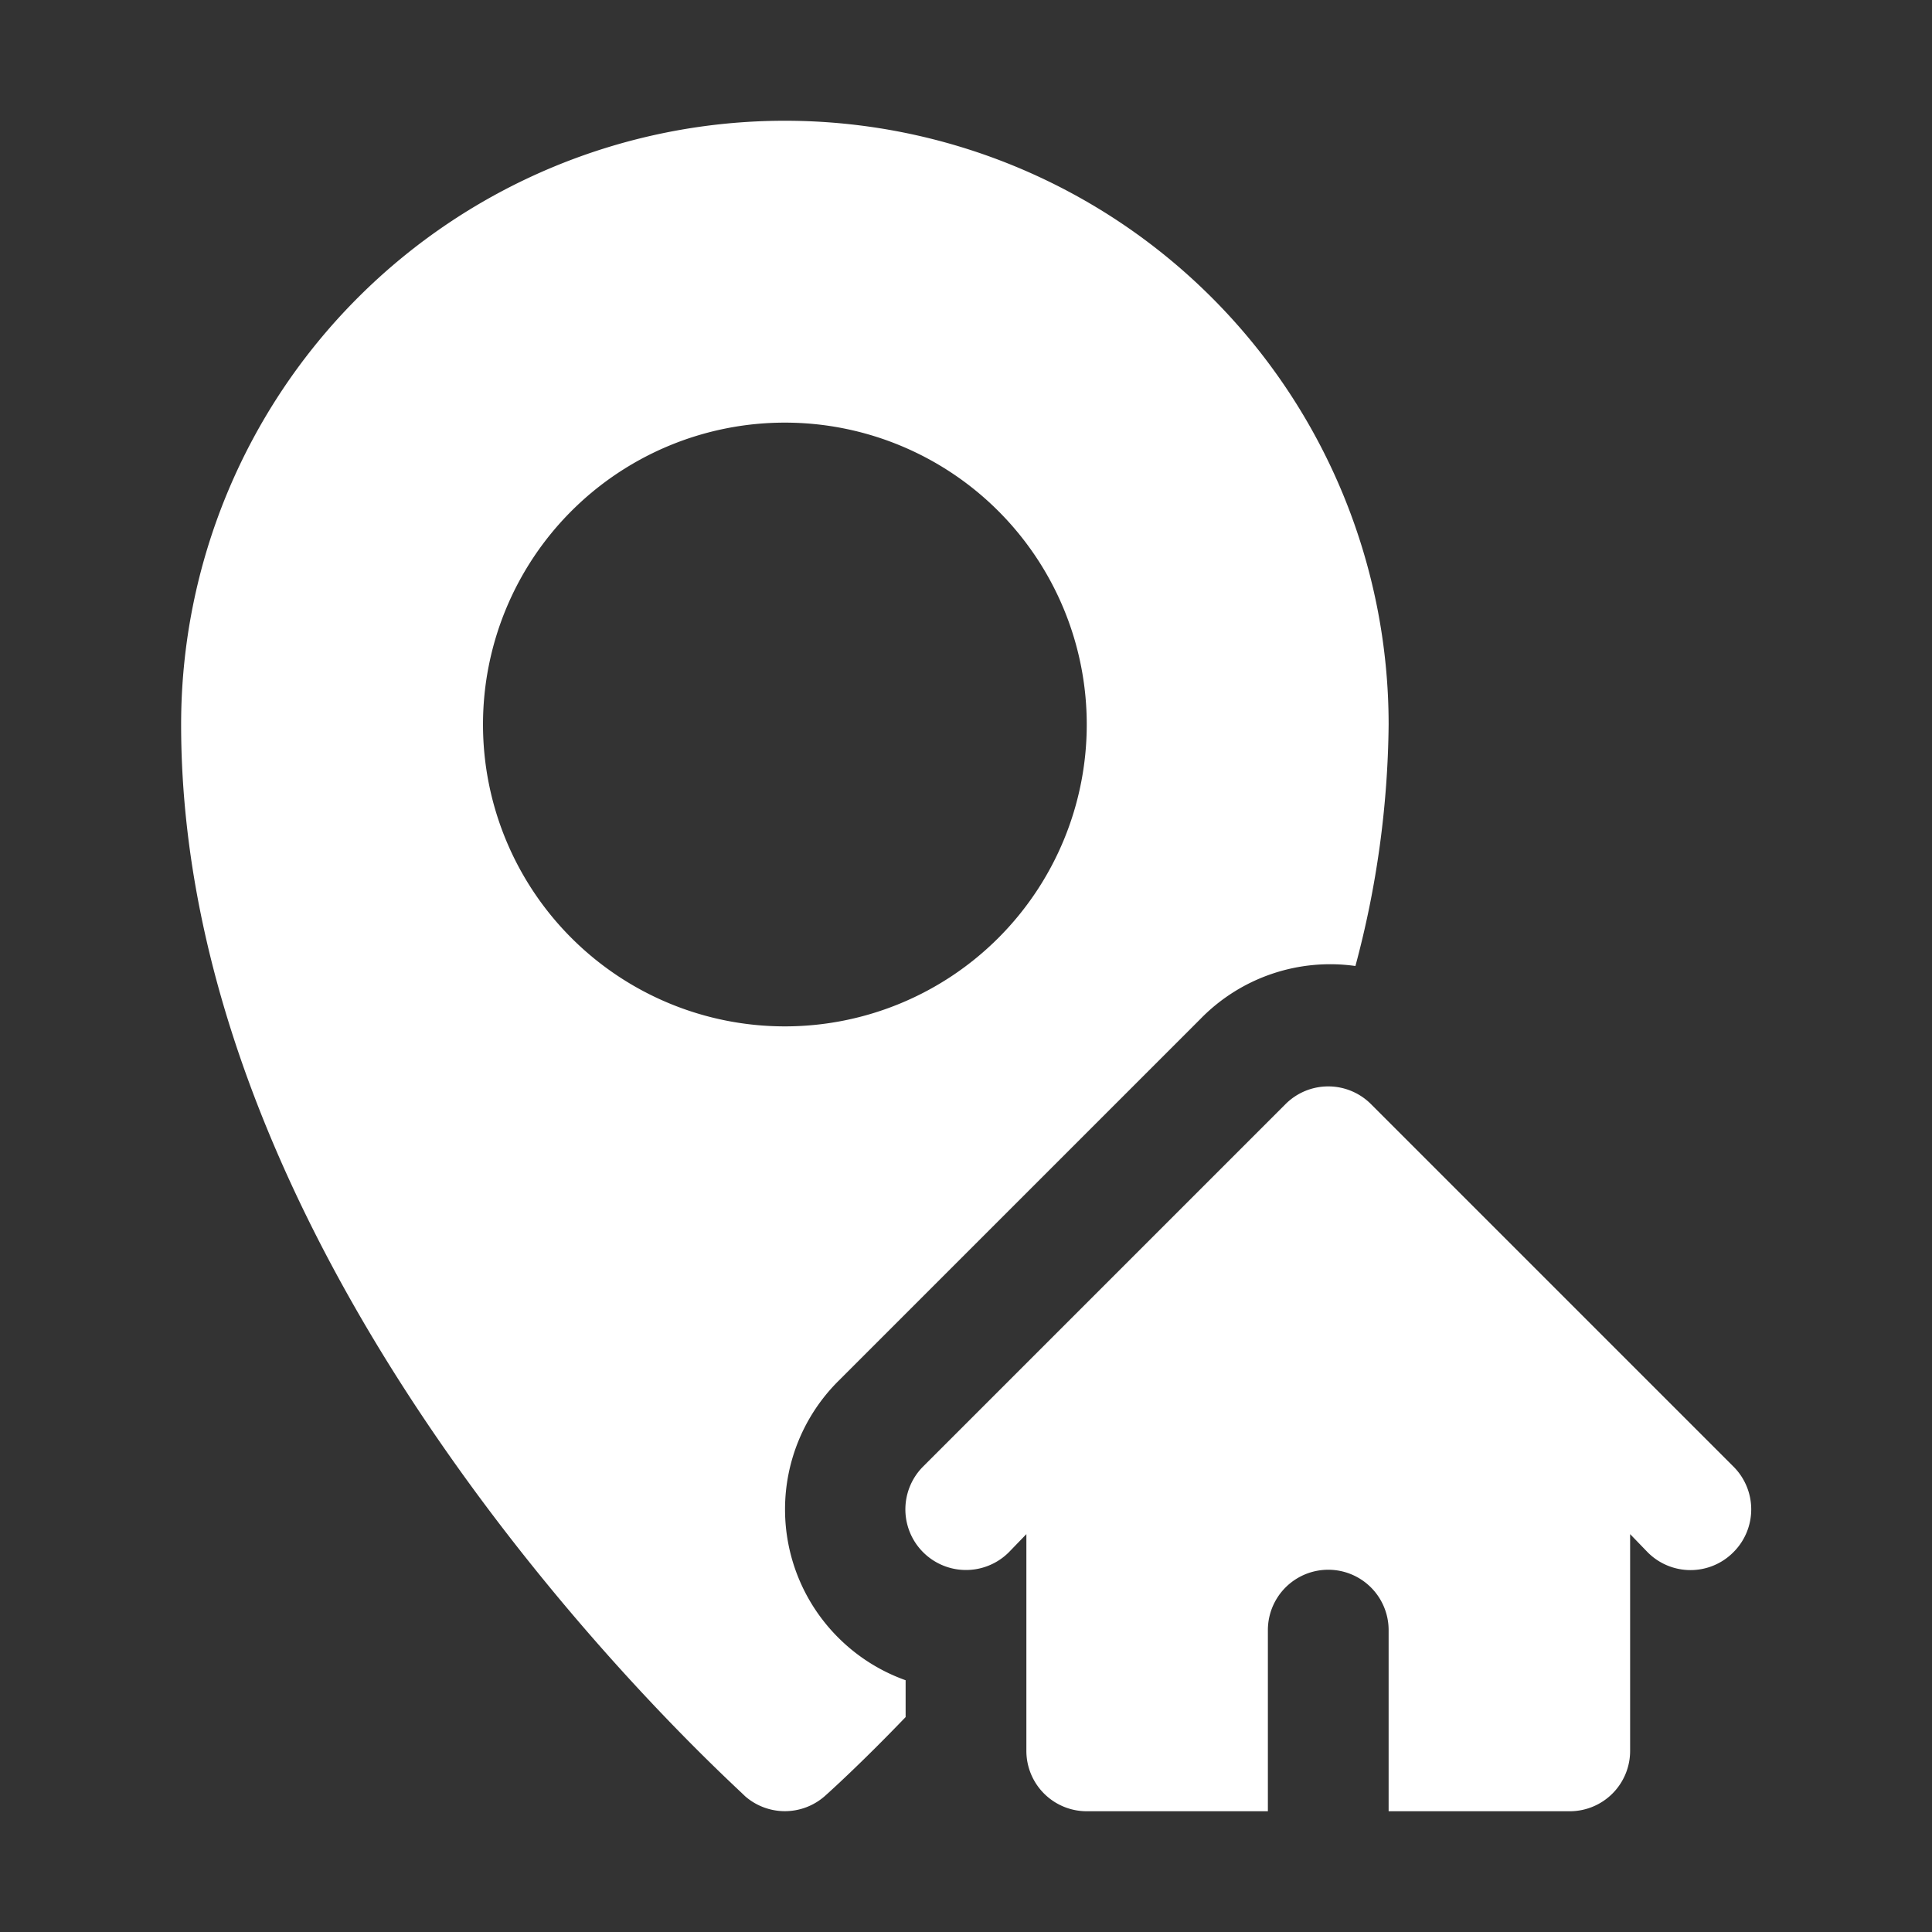
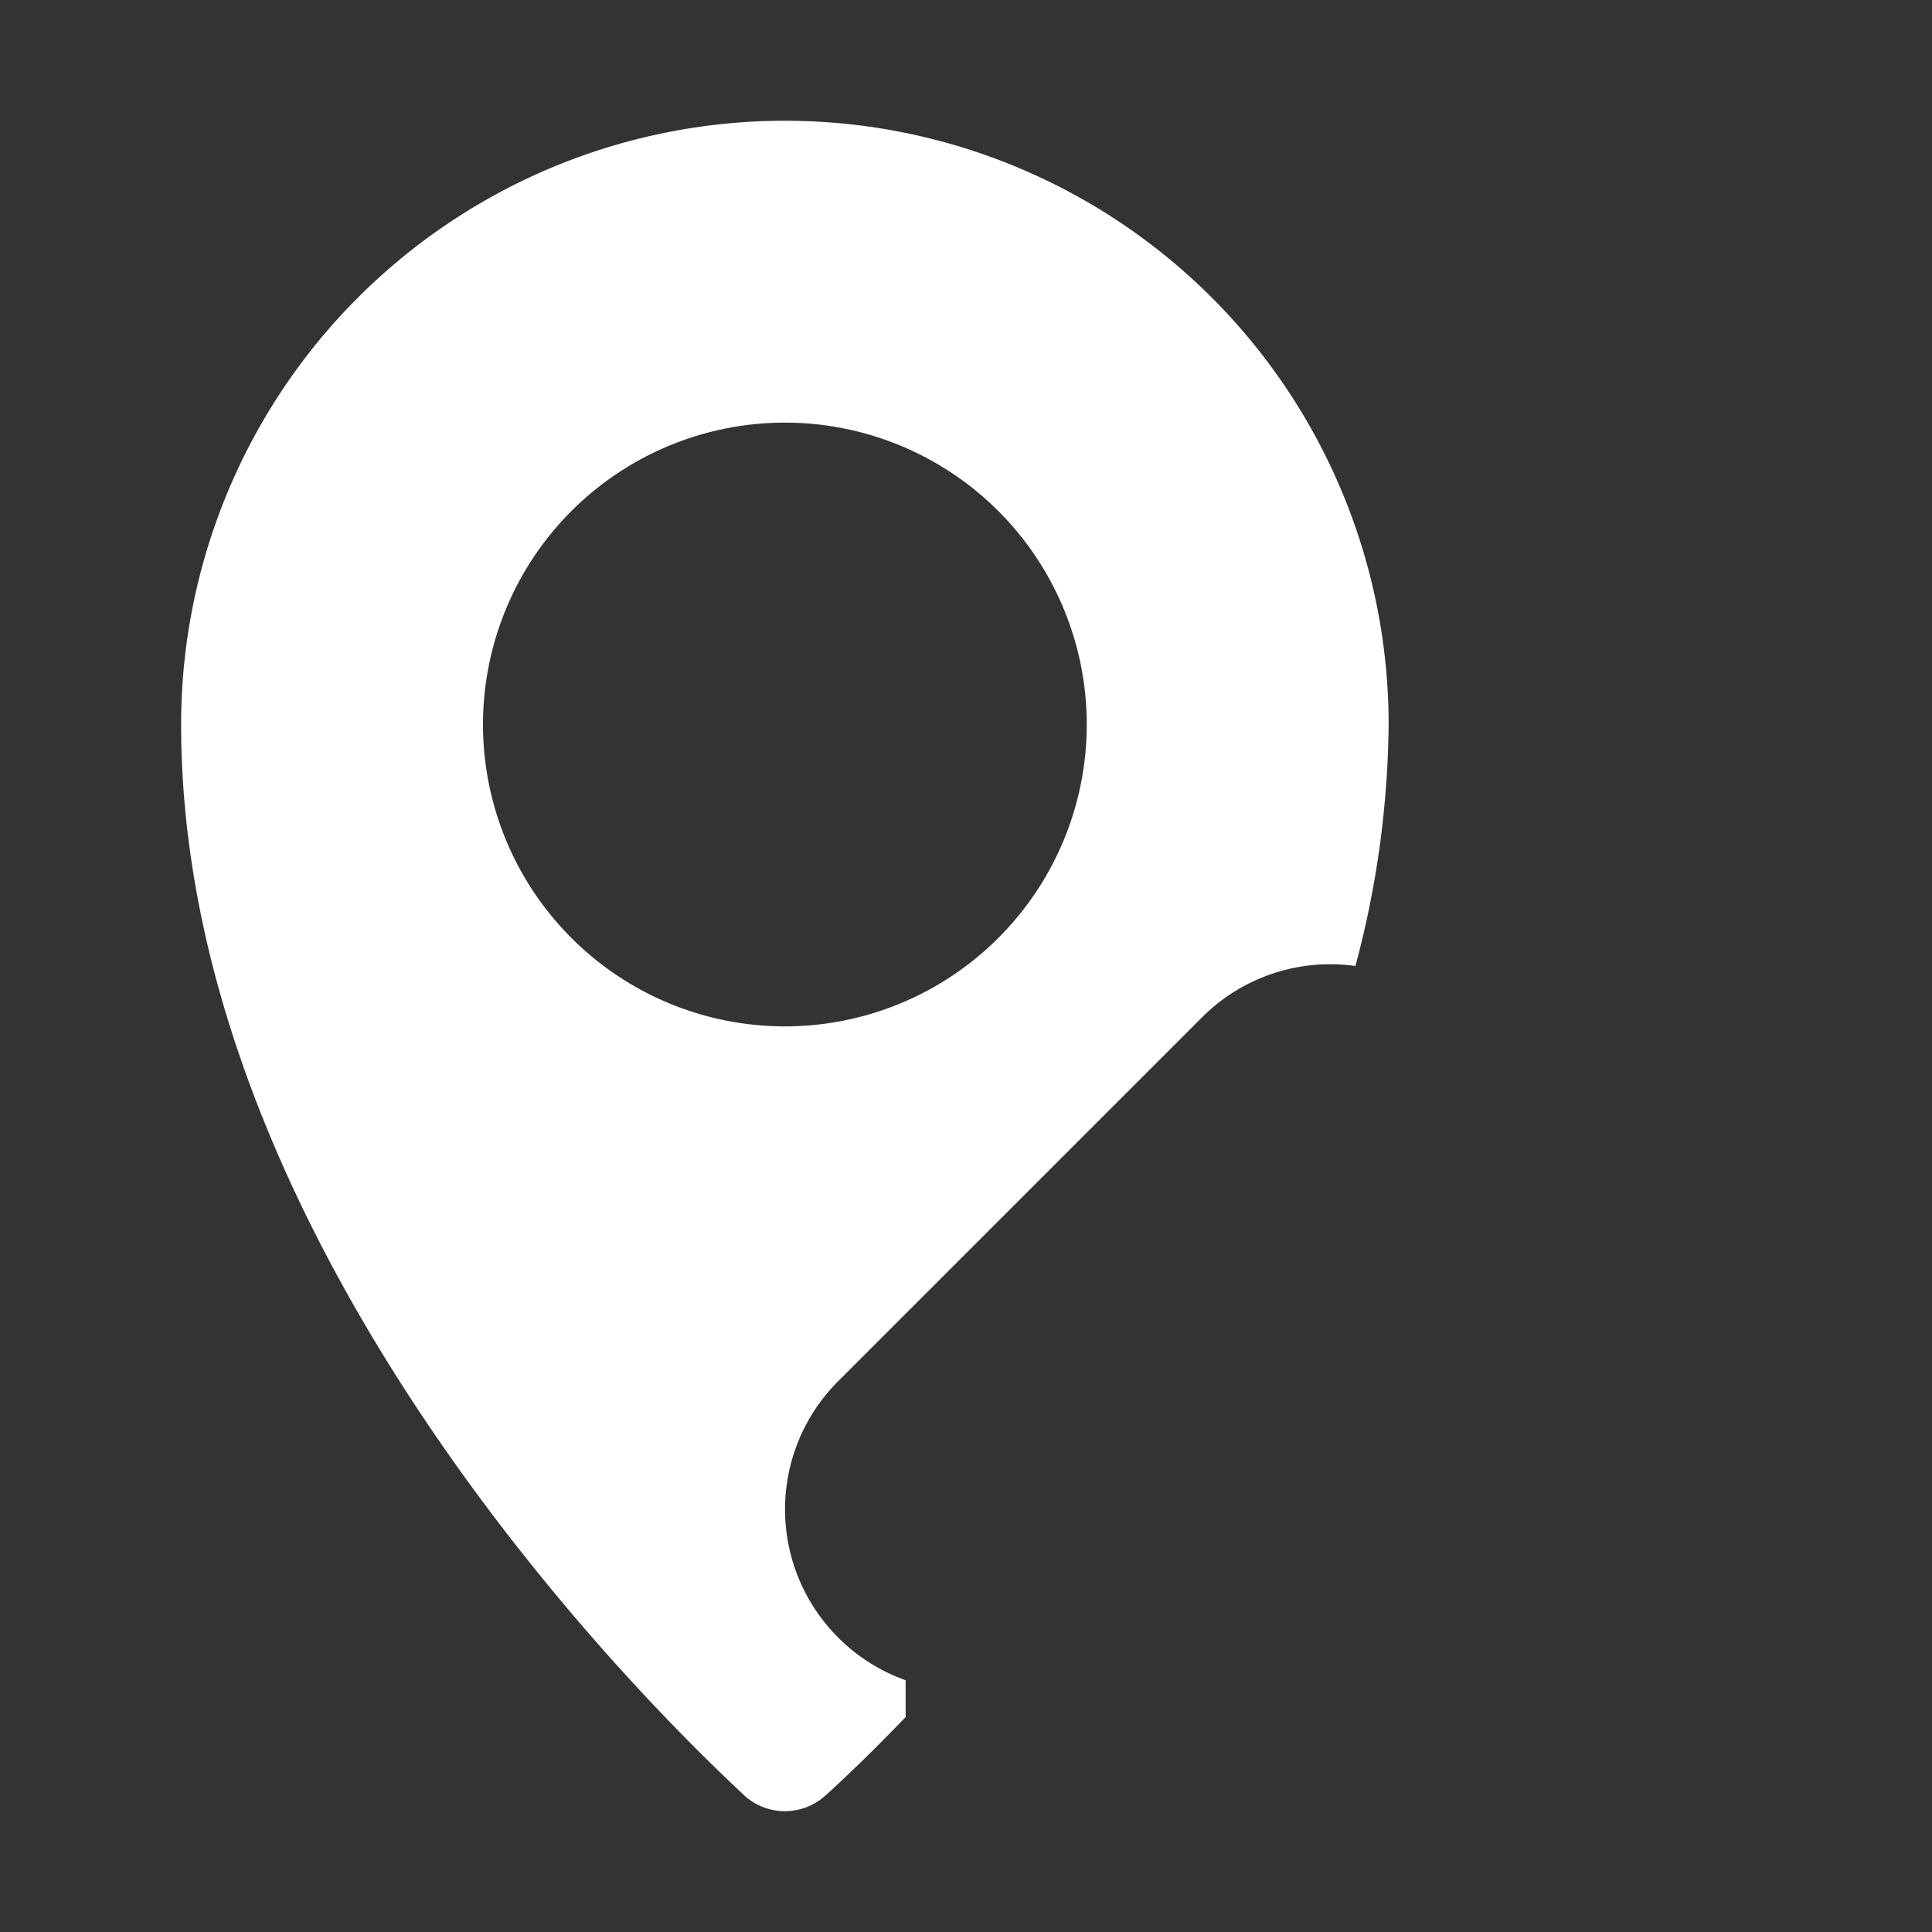
<svg xmlns="http://www.w3.org/2000/svg" viewBox="0 0 32 32">
  <rect x="0" y="0" width="32" height="32" fill="#333333" stroke="none" />
  <g id="Layer_7" data-name="Layer 7">
-     <path d="m28.71 24.29-6-6a1 1 0 0 0 -1.42 0l-6 6a1 1 0 0 0 1.42 1.42l.29-.3v3.59a1 1 0 0 0 1 1h3v-3a1 1 0 0 1 2 0v3h3a1 1 0 0 0 1-1v-3.59l.29.3a1 1 0 0 0 1.42 0 1 1 0 0 0 0-1.42z" fill="#ffffff" opacity="1" original-fill="#000000" />
    <path d="m13.88 22.88 6-6a3 3 0 0 1 2.57-.88 15.94 15.94 0 0 0 .55-4 10 10 0 0 0 -20 0c0 9.34 9 17.41 9.34 17.75a1 1 0 0 0 1.32 0c.09-.08.61-.55 1.34-1.31v-.61a3 3 0 0 1 -1.12-.71 3 3 0 0 1 0-4.24zm-5.88-10.88a5 5 0 1 1 5 5 5 5 0 0 1 -5-5z" fill="#ffffff" opacity="1" original-fill="#000000" />
  </g>
</svg>